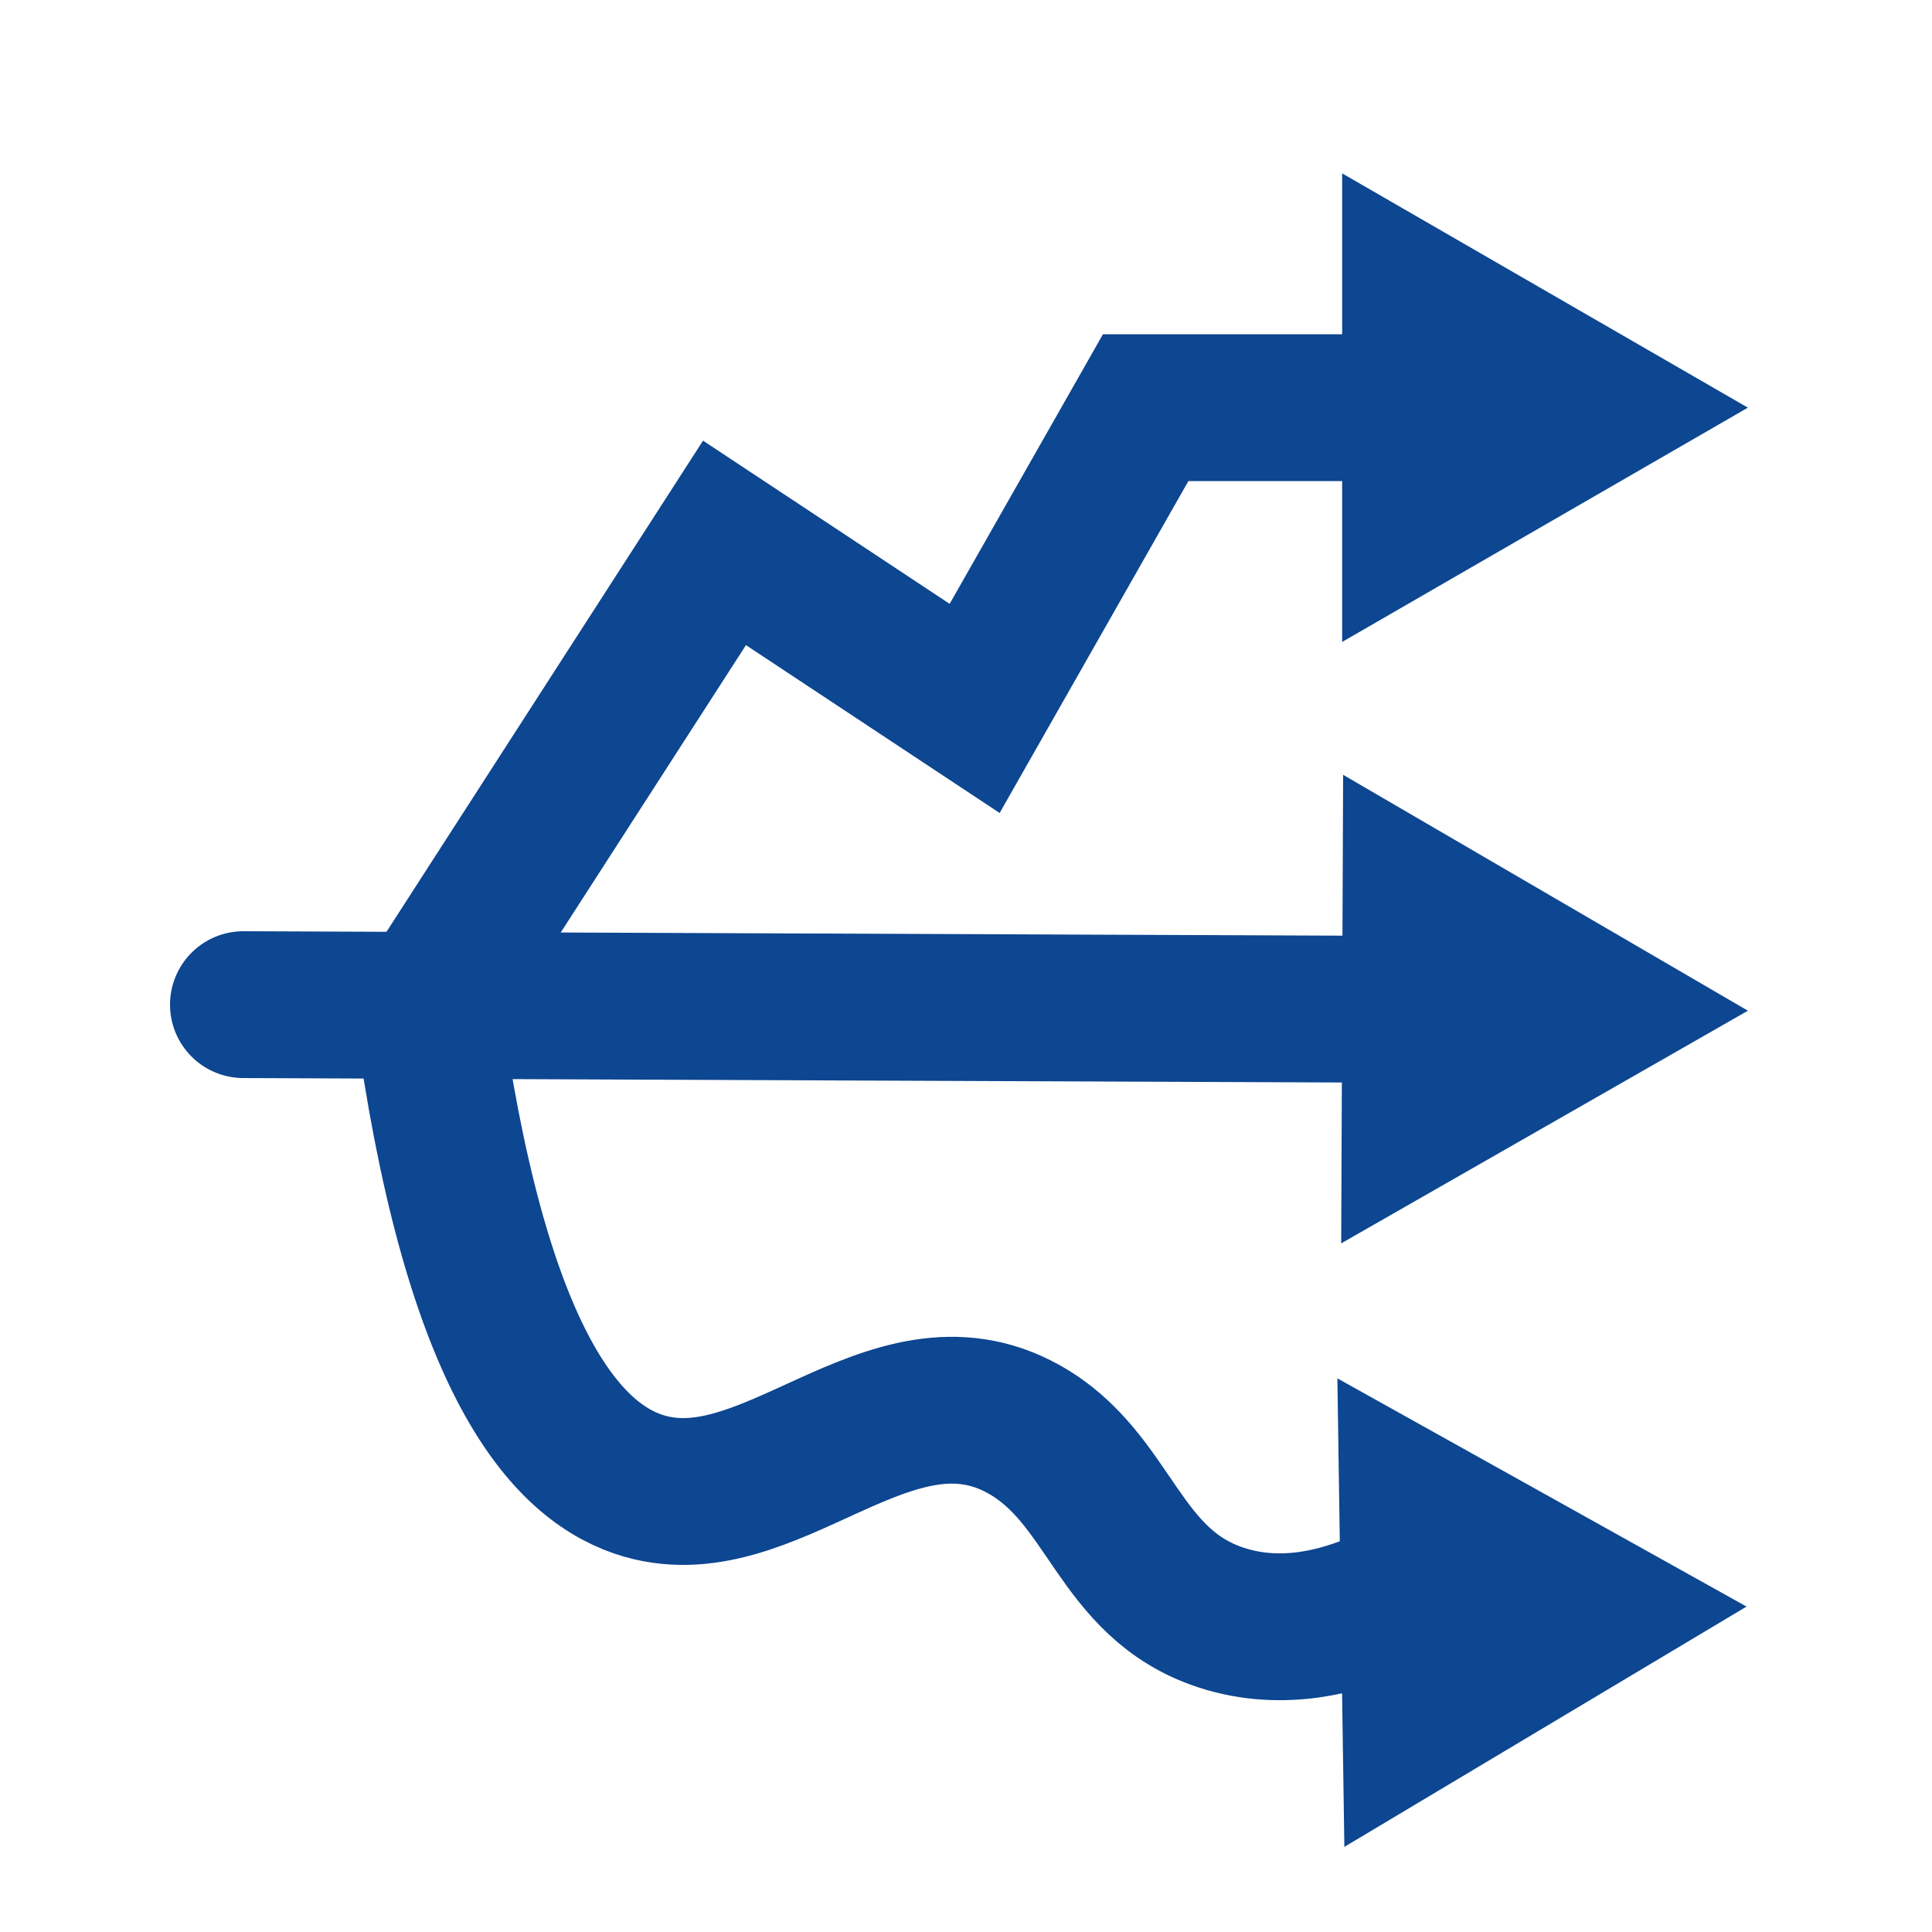
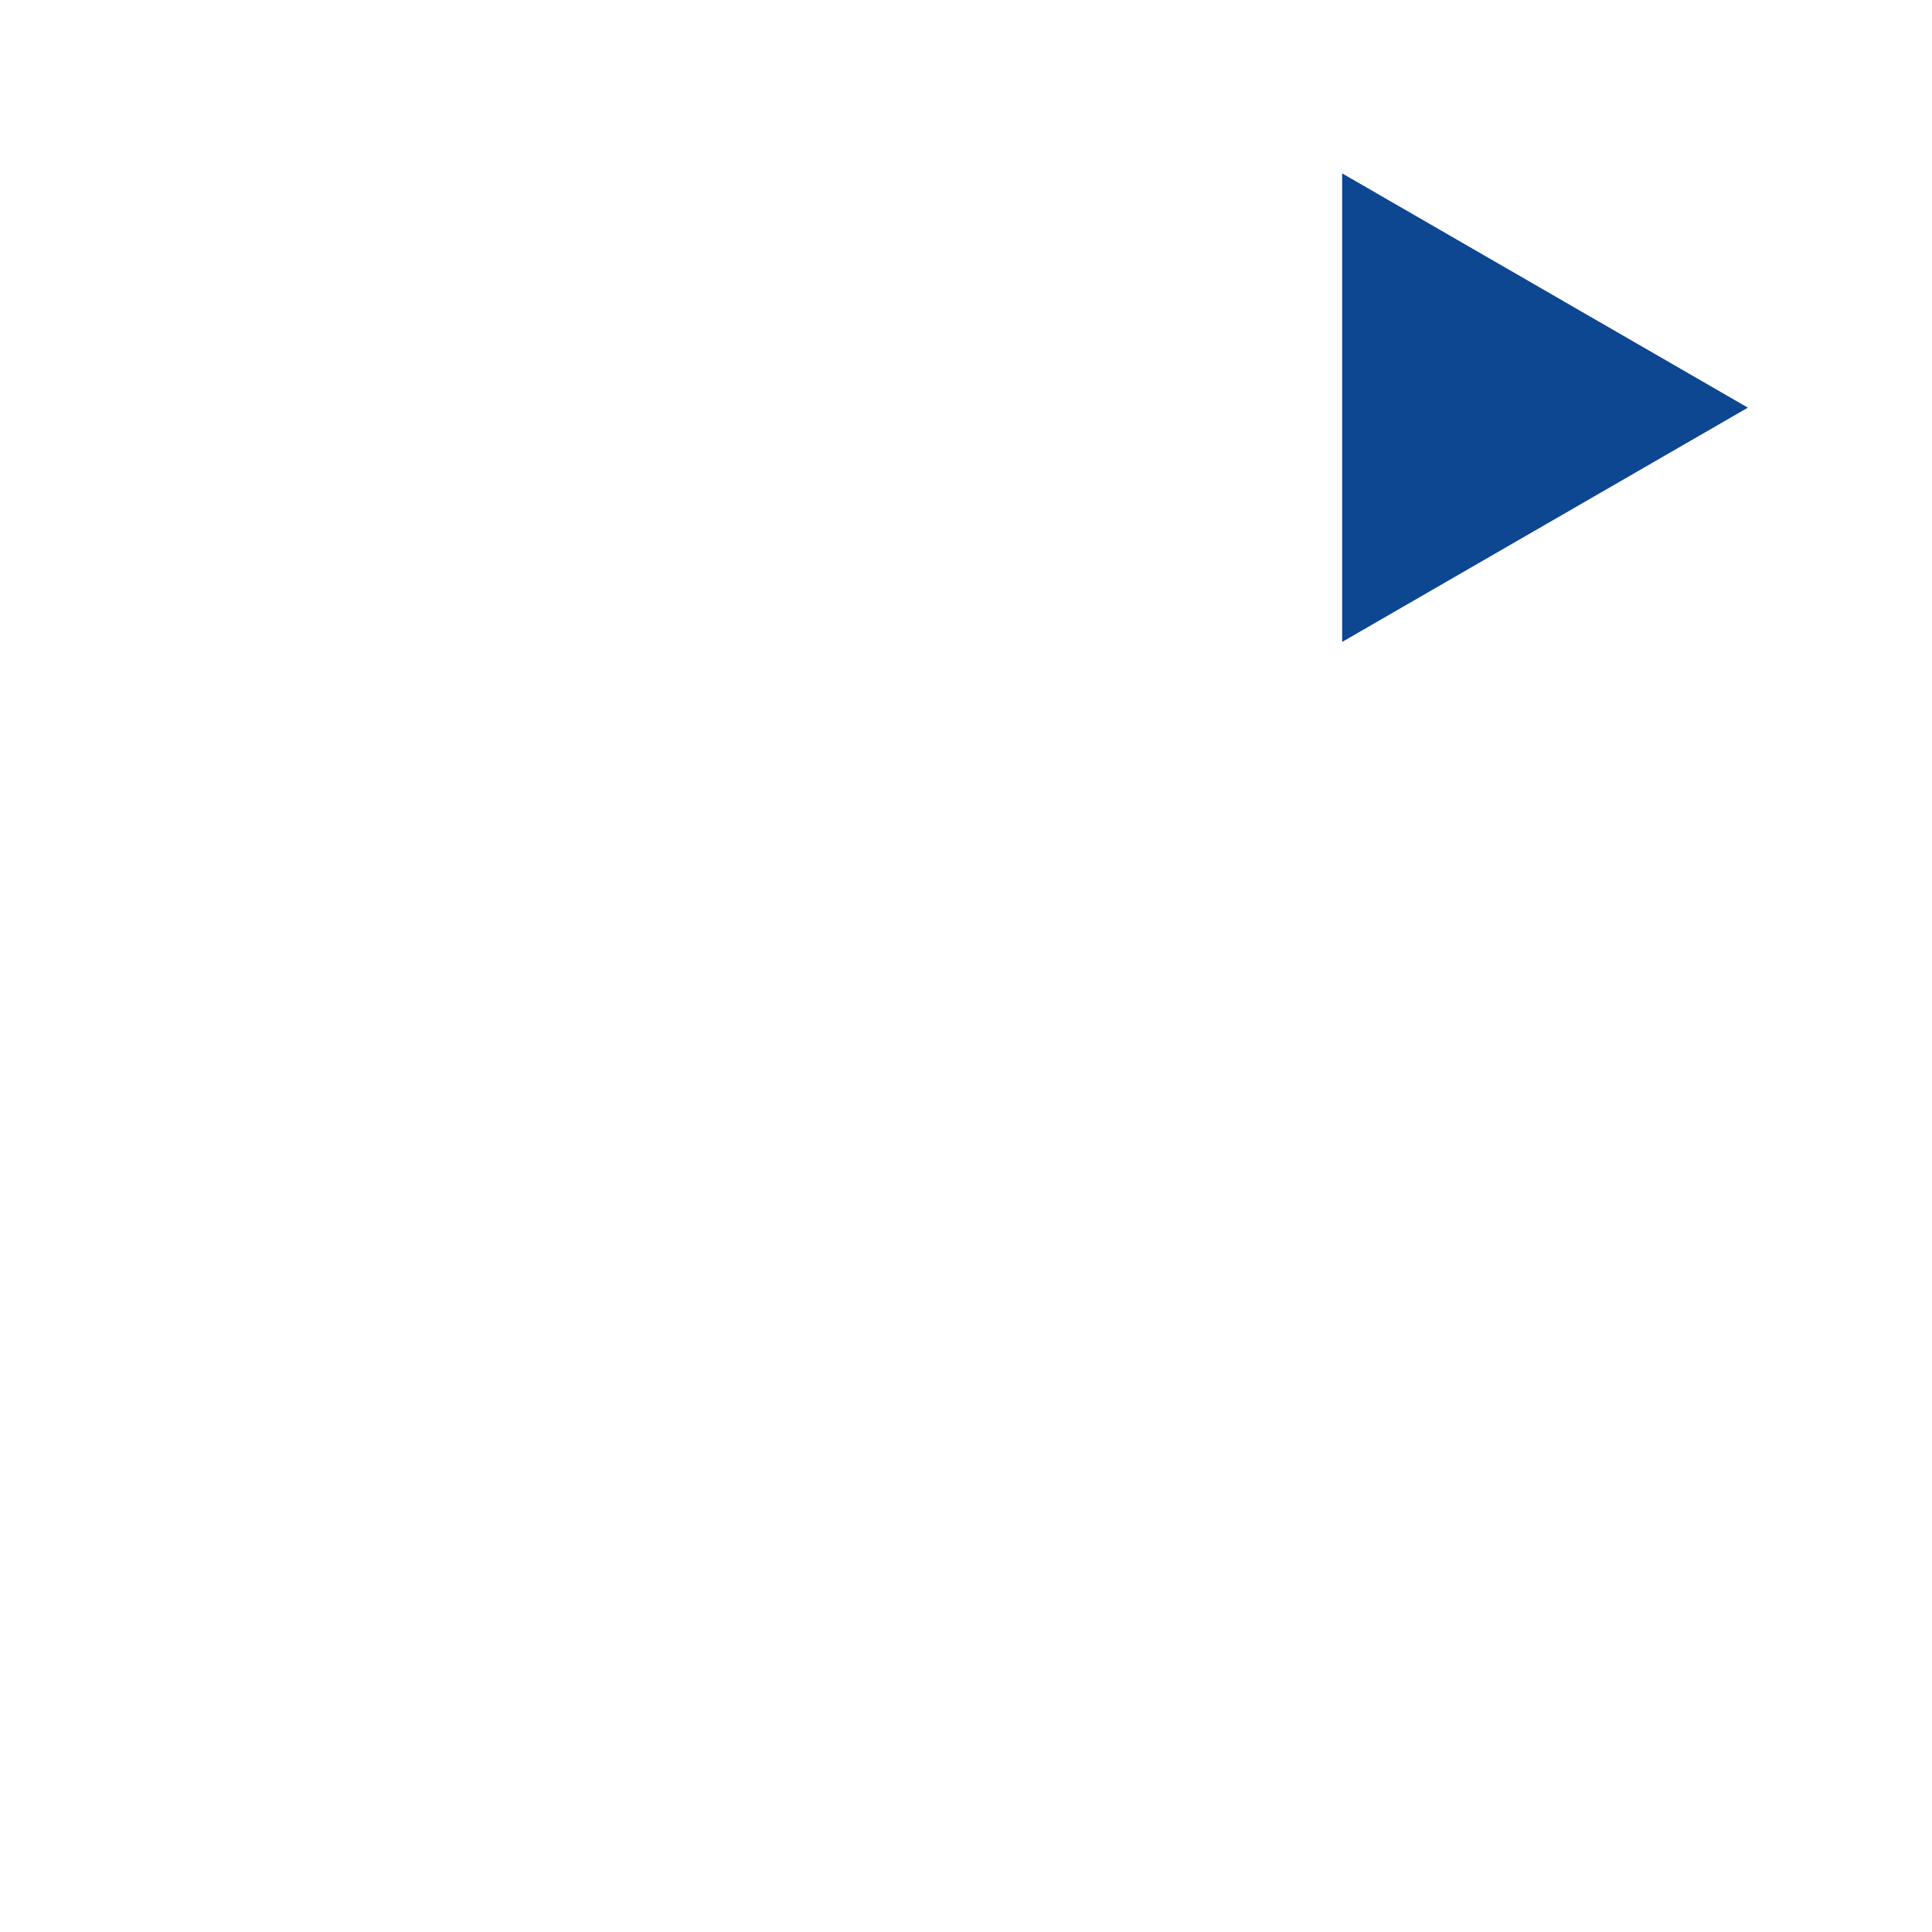
<svg xmlns="http://www.w3.org/2000/svg" id="Icons" viewBox="0 0 500 500">
  <defs>
    <style>.cls-1{fill:none;stroke:#0d4691;stroke-linecap:round;stroke-miterlimit:10;stroke-width:38px;}.cls-2{fill:#0d4691;}</style>
  </defs>
  <g>
    <line class="cls-2" x1="452.35" y1="261.57" x2="63" y2="260" />
    <g>
-       <line class="cls-1" x1="365.09" y1="261.22" x2="63" y2="260" />
-       <polygon class="cls-2" points="347.6 200.52 452.35 261.57 347.1 321.78 347.6 200.52" />
-     </g>
+       </g>
  </g>
  <g>
-     <polyline class="cls-1" points="365.09 105.5 296.5 105.5 252.24 183.34 187.5 140.5 110.48 260" />
    <polygon class="cls-2" points="347.35 44.87 452.35 105.5 347.35 166.13 347.35 44.87" />
  </g>
  <g>
-     <path class="cls-1" d="M110.48,260c12.19,90.94,35.19,117.38,54.58,124.06,33.75,11.63,65.06-33.64,99.94-14.16,22.62,12.63,24.12,39.87,51,48.72,16.21,5.33,31.54,.65,41-3.4l7.74,.05" />
-     <polygon class="cls-2" points="347.92 477.97 452 415.78 346.11 356.72 347.92 477.97" />
-   </g>
+     </g>
</svg>